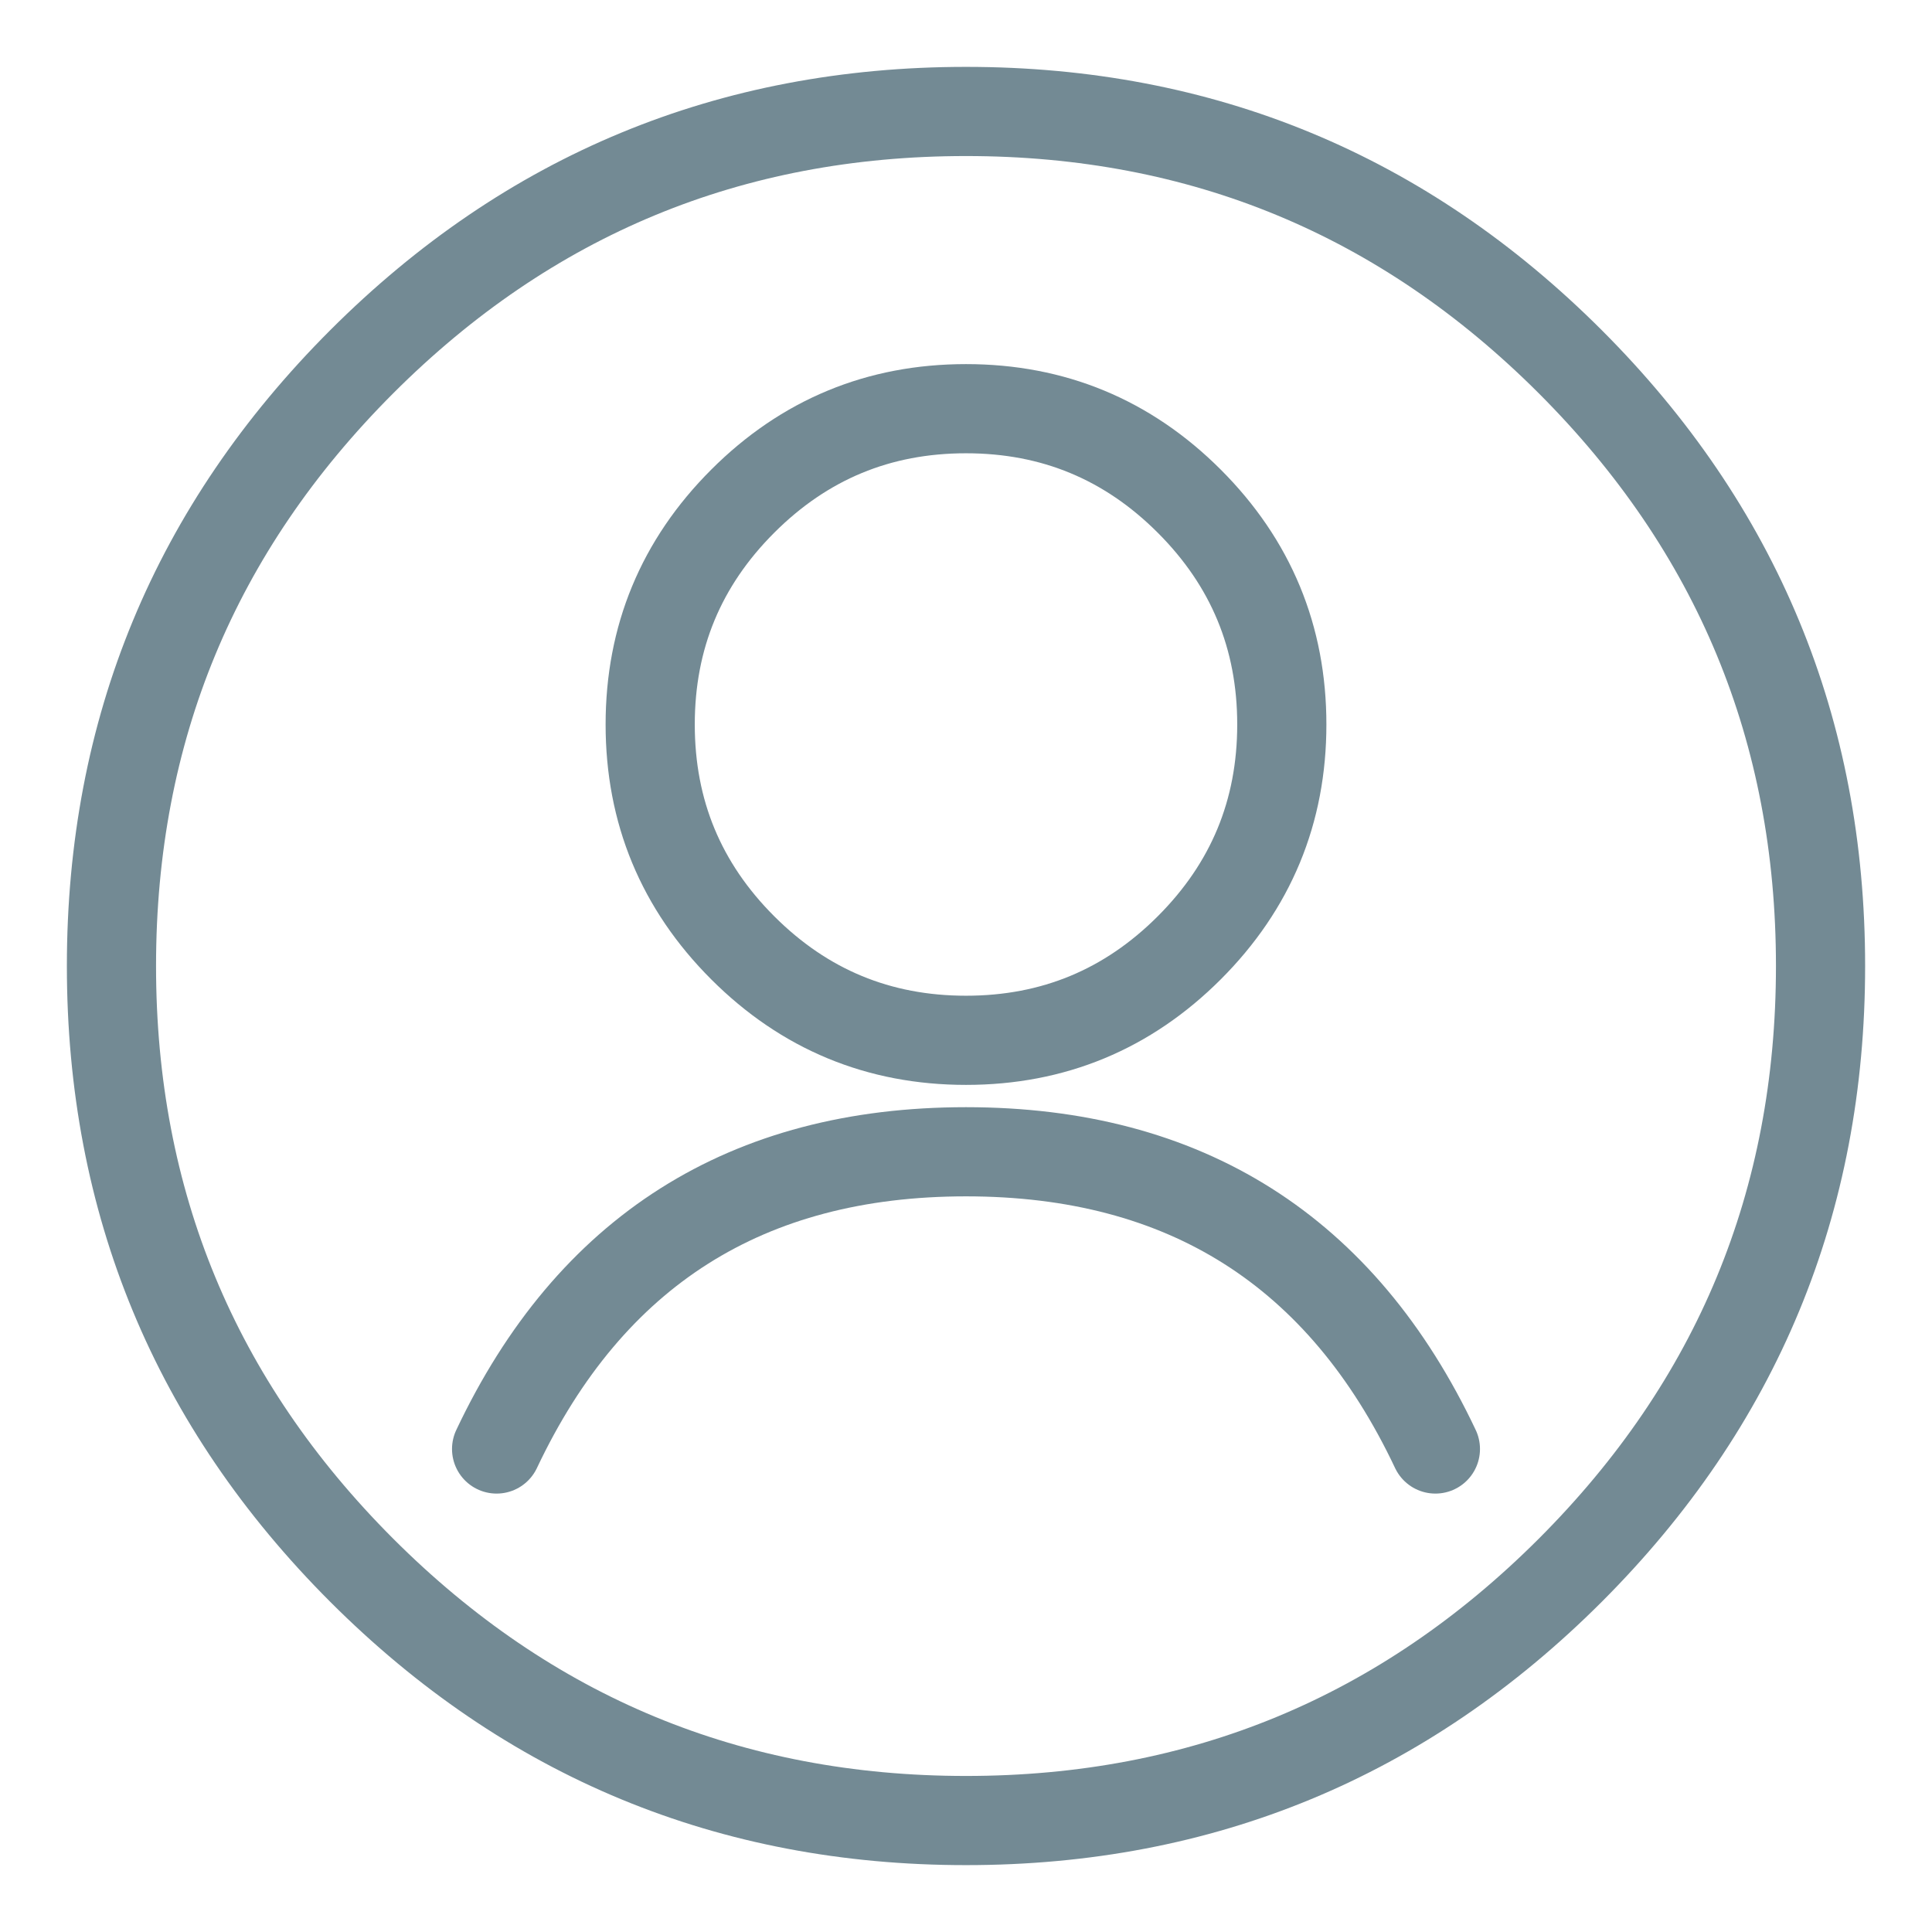
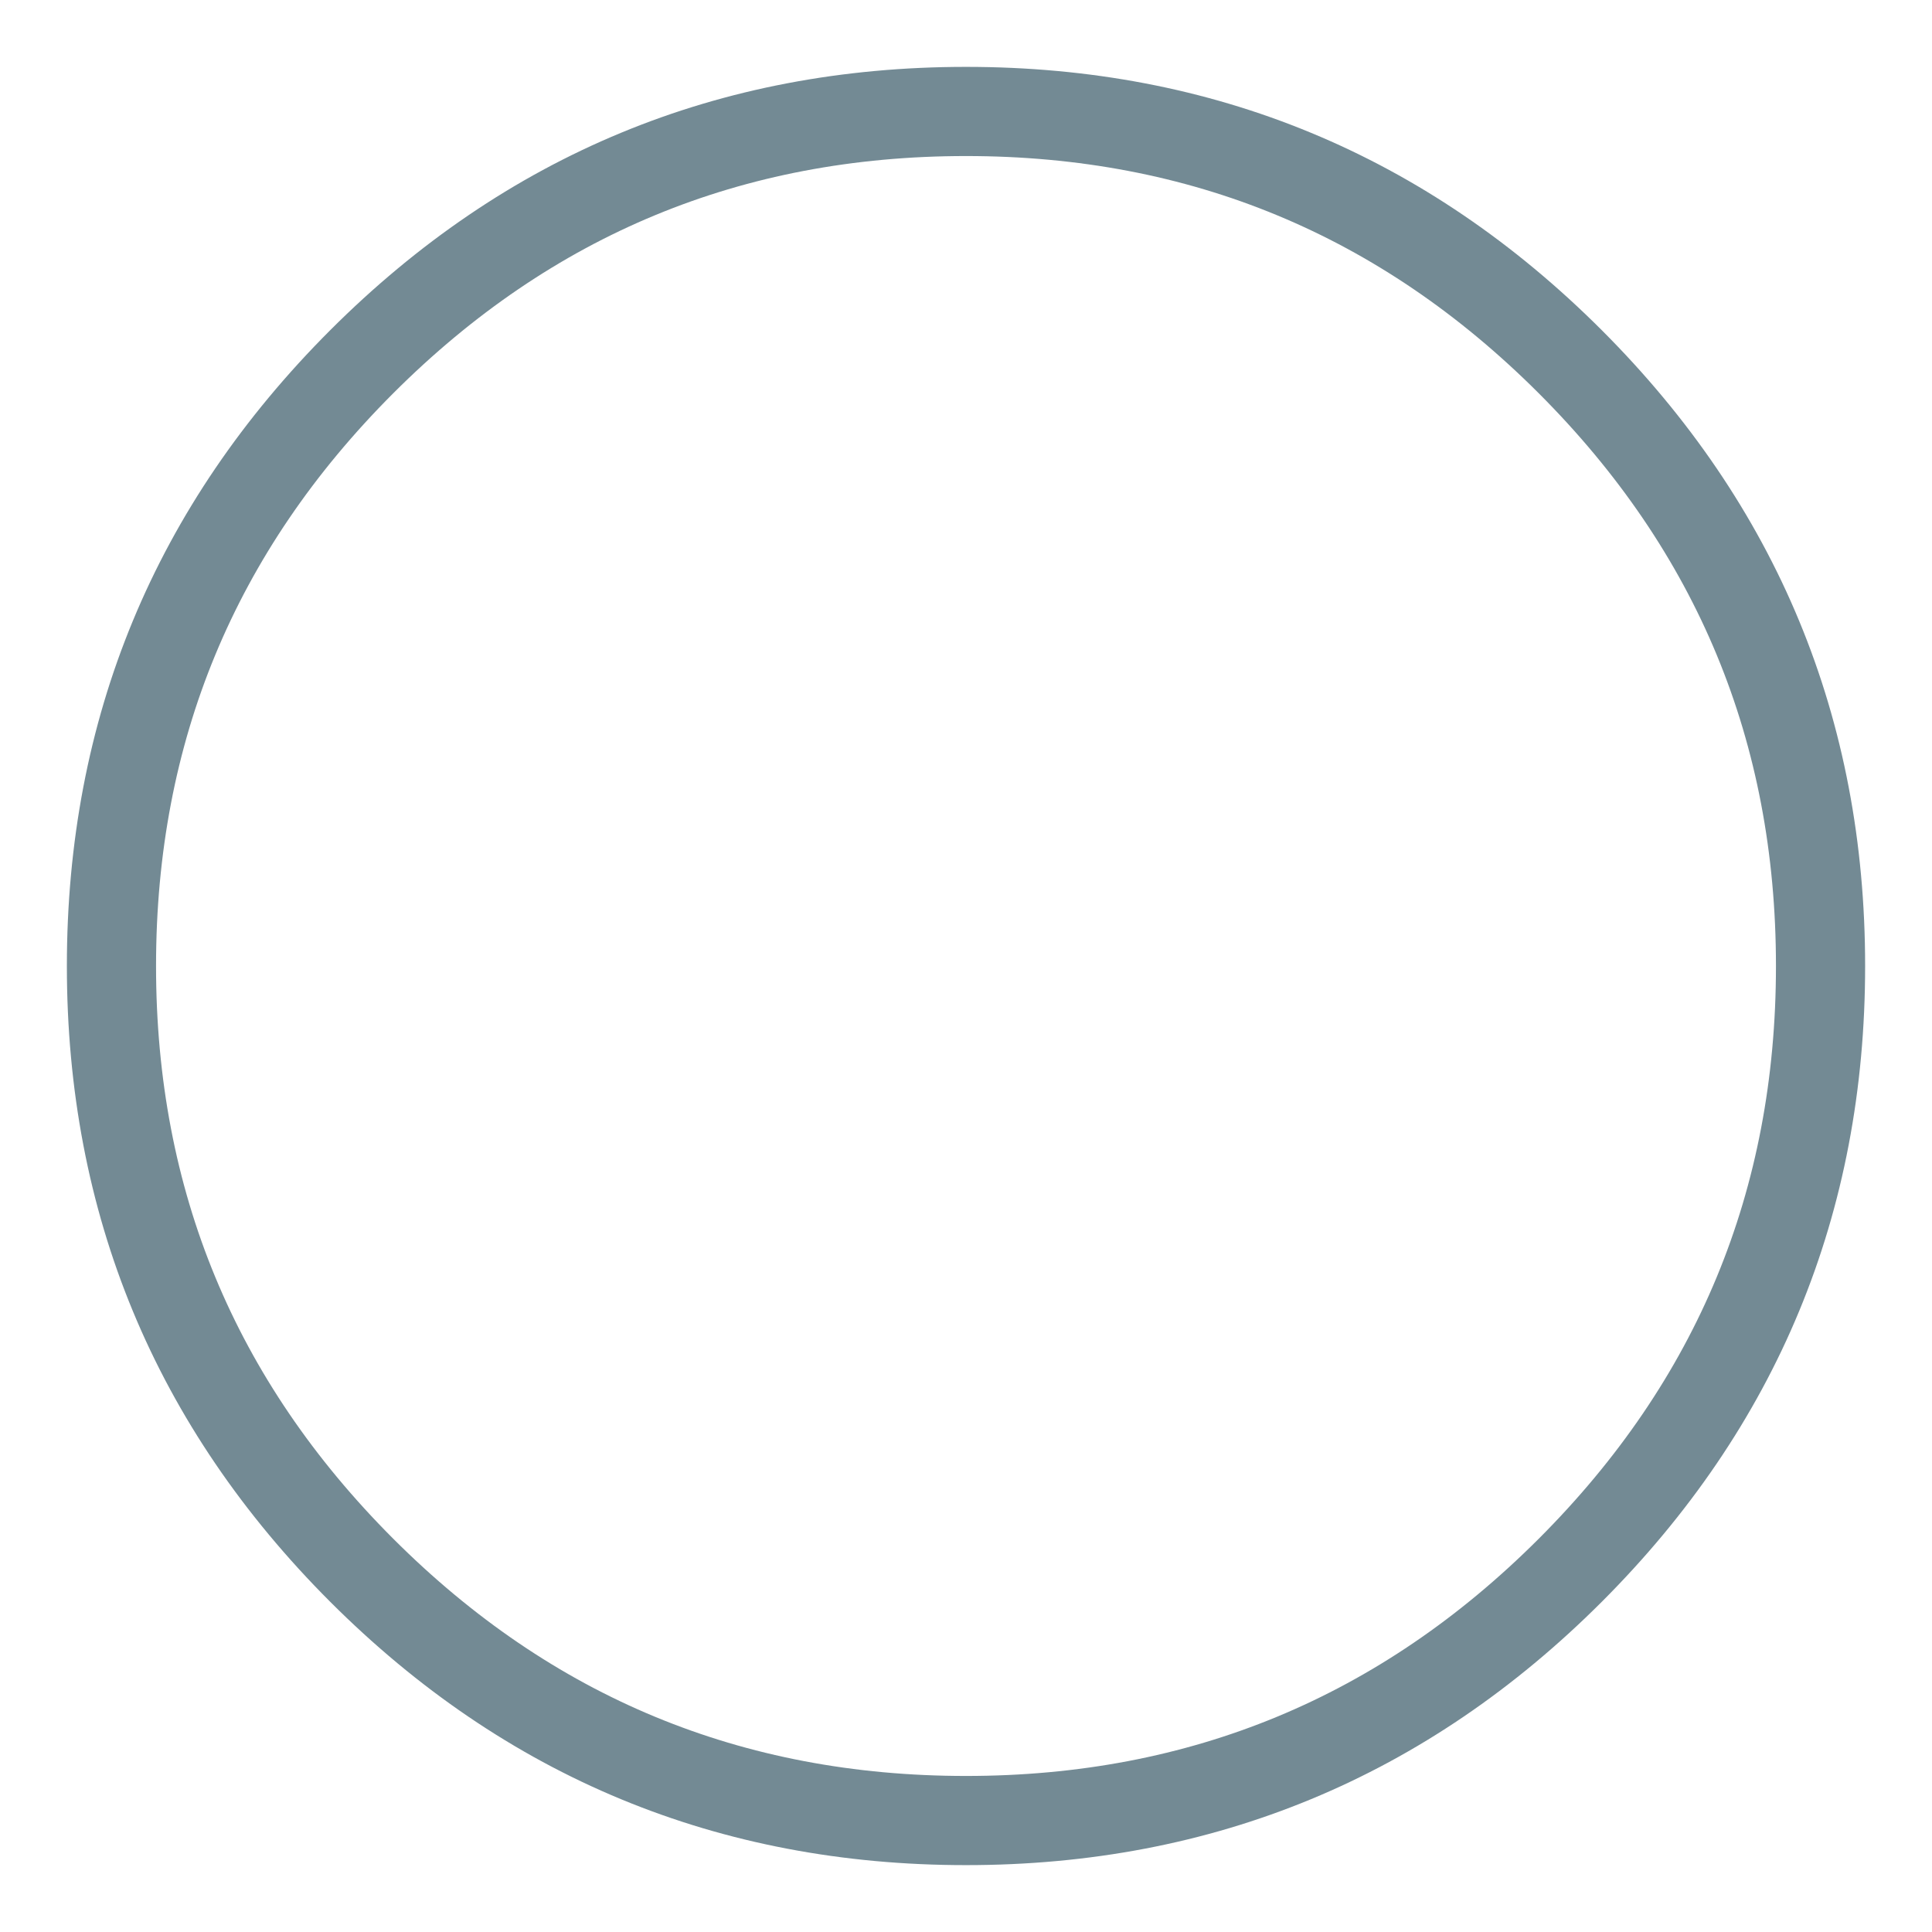
<svg xmlns="http://www.w3.org/2000/svg" width="26" height="26" viewBox="0 0 26 26">
  <title>Group 8</title>
  <g fill="none" fill-rule="evenodd">
    <path stroke-opacity=".012" stroke="#000" stroke-width="0" d="M1 1h24v24H1z" />
    <g stroke="#738A94" stroke-linecap="round" stroke-linejoin="round" stroke-width="1.2">
      <path d="M24.5 13c0 3.176-1.123 5.886-3.368 8.132C18.886 23.377 16.176 24.5 13 24.5c-3.176 0-5.886-1.123-8.132-3.368C2.623 18.886 1.5 16.176 1.5 13c0-3.176 1.123-5.886 3.368-8.132C7.114 2.623 9.824 1.5 13 1.5c3.176 0 5.886 1.123 8.132 3.368C23.377 7.114 24.5 9.824 24.5 13z" />
-       <path d="M17.25 9.75c0 1.174-.415 2.175-1.245 3.005C15.175 13.585 14.174 14 13 14s-2.175-.415-3.005-1.245c-.83-.83-1.245-1.831-1.245-3.005s.415-2.175 1.245-3.005C10.825 5.915 11.826 5.5 13 5.5s2.175.415 3.005 1.245c.83.83 1.245 1.831 1.245 3.005zM19.317 19.5c-1.261-2.667-3.367-4-6.317-4s-5.056 1.333-6.317 4" />
    </g>
  </g>
</svg>